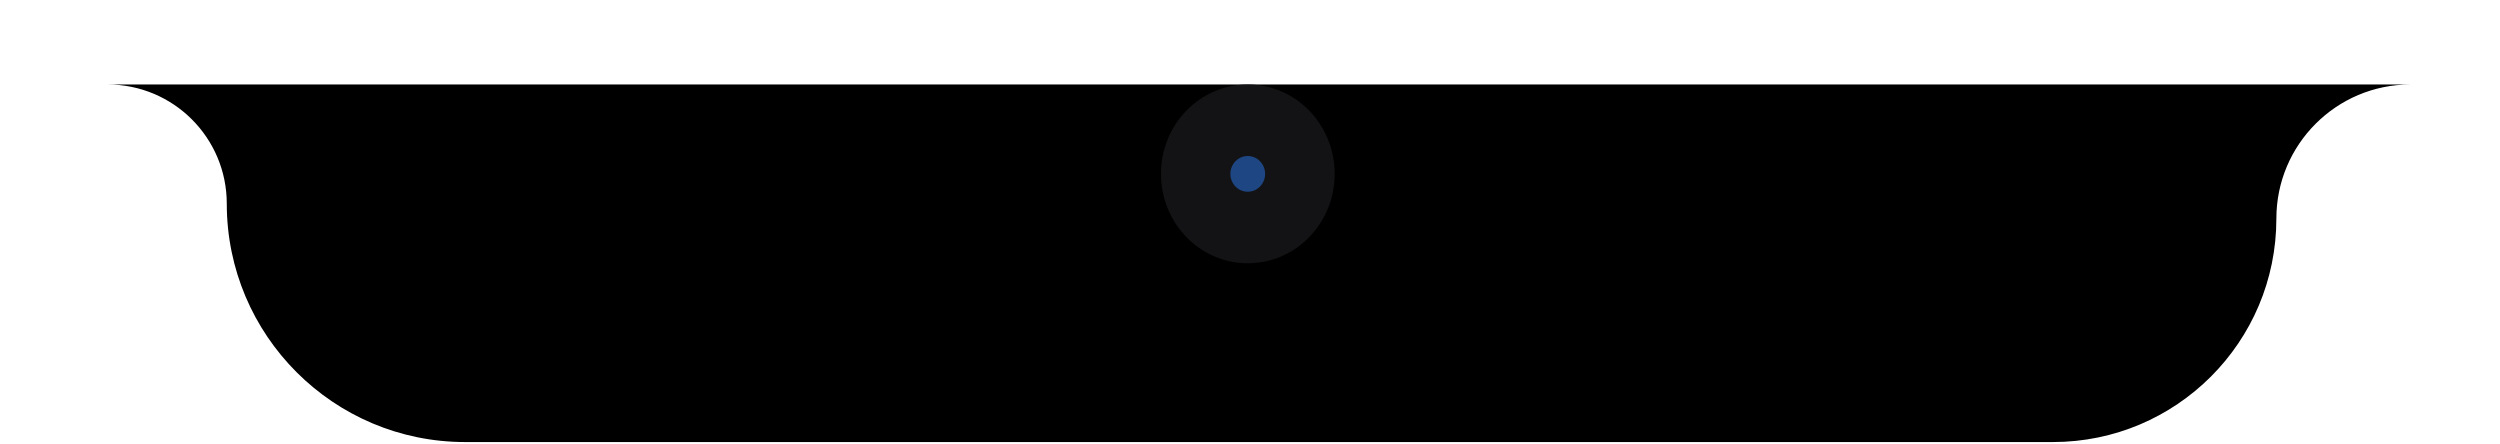
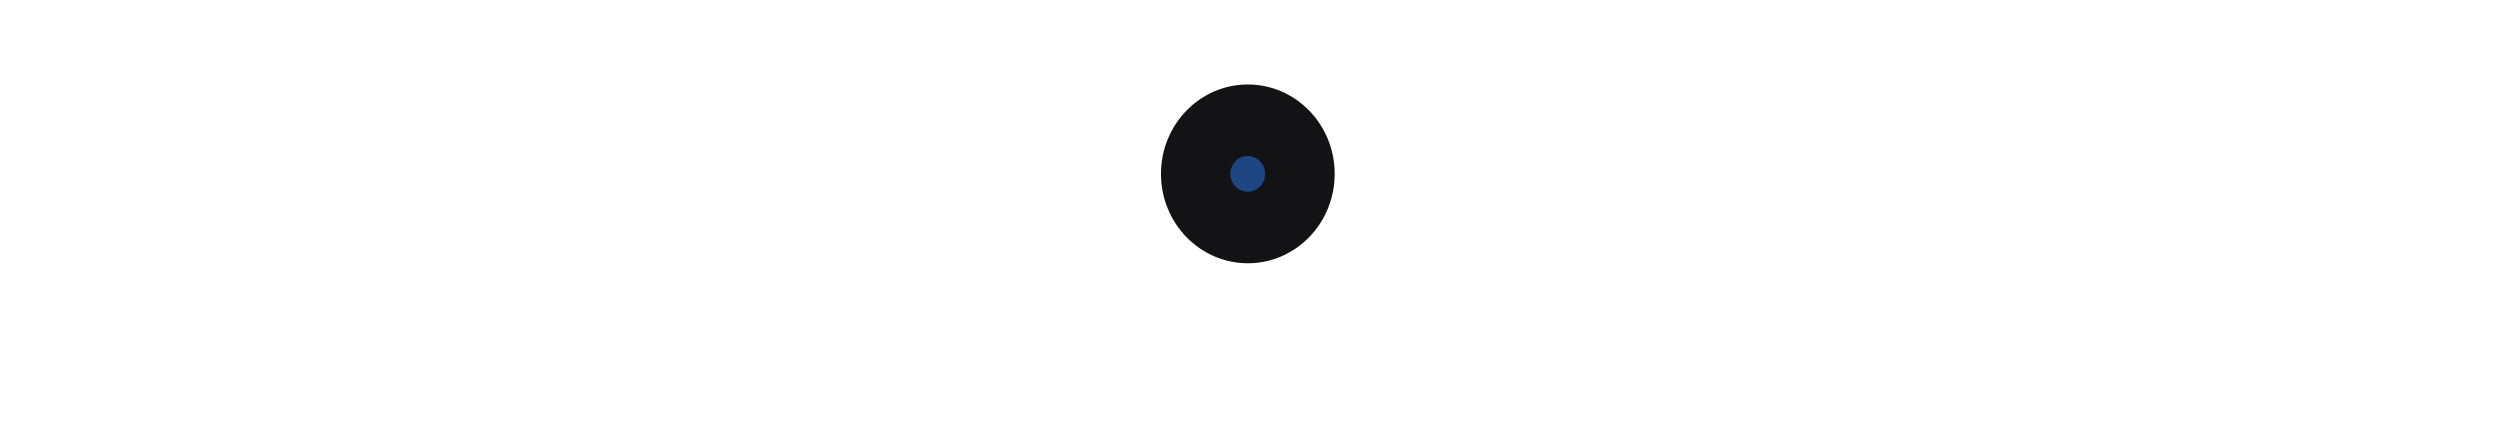
<svg xmlns="http://www.w3.org/2000/svg" width="62" height="11" viewBox="0 0 62 11" fill="none">
-   <path d="M0.886 2.095H2.668C4.301 2.095 5.624 3.418 5.624 5.051C5.624 8.316 8.271 10.963 11.537 10.963H50.911C53.972 10.963 56.454 8.482 56.454 5.42C56.454 3.584 57.943 2.095 59.779 2.095H61.192H0.886Z" fill="black" />
  <g filter="url(#filter0_f_1434_12759)">
    <ellipse cx="30.946" cy="4.312" rx="2.154" ry="2.217" fill="#131315" />
  </g>
  <g filter="url(#filter1_f_1434_12759)">
    <ellipse cx="30.944" cy="4.312" rx="0.431" ry="0.443" fill="#1D4683" />
  </g>
  <defs>
    <filter id="filter0_f_1434_12759" x="27.396" y="0.698" width="7.1" height="7.227" filterUnits="userSpaceOnUse" color-interpolation-filters="sRGB">
      <feFlood flood-opacity="0" result="BackgroundImageFix" />
      <feBlend mode="normal" in="SourceGraphic" in2="BackgroundImageFix" result="shape" />
      <feGaussianBlur stdDeviation="0.698" result="effect1_foregroundBlur_1434_12759" />
    </filter>
    <filter id="filter1_f_1434_12759" x="29.816" y="3.17" width="2.257" height="2.283" filterUnits="userSpaceOnUse" color-interpolation-filters="sRGB">
      <feFlood flood-opacity="0" result="BackgroundImageFix" />
      <feBlend mode="normal" in="SourceGraphic" in2="BackgroundImageFix" result="shape" />
      <feGaussianBlur stdDeviation="0.349" result="effect1_foregroundBlur_1434_12759" />
    </filter>
  </defs>
</svg>